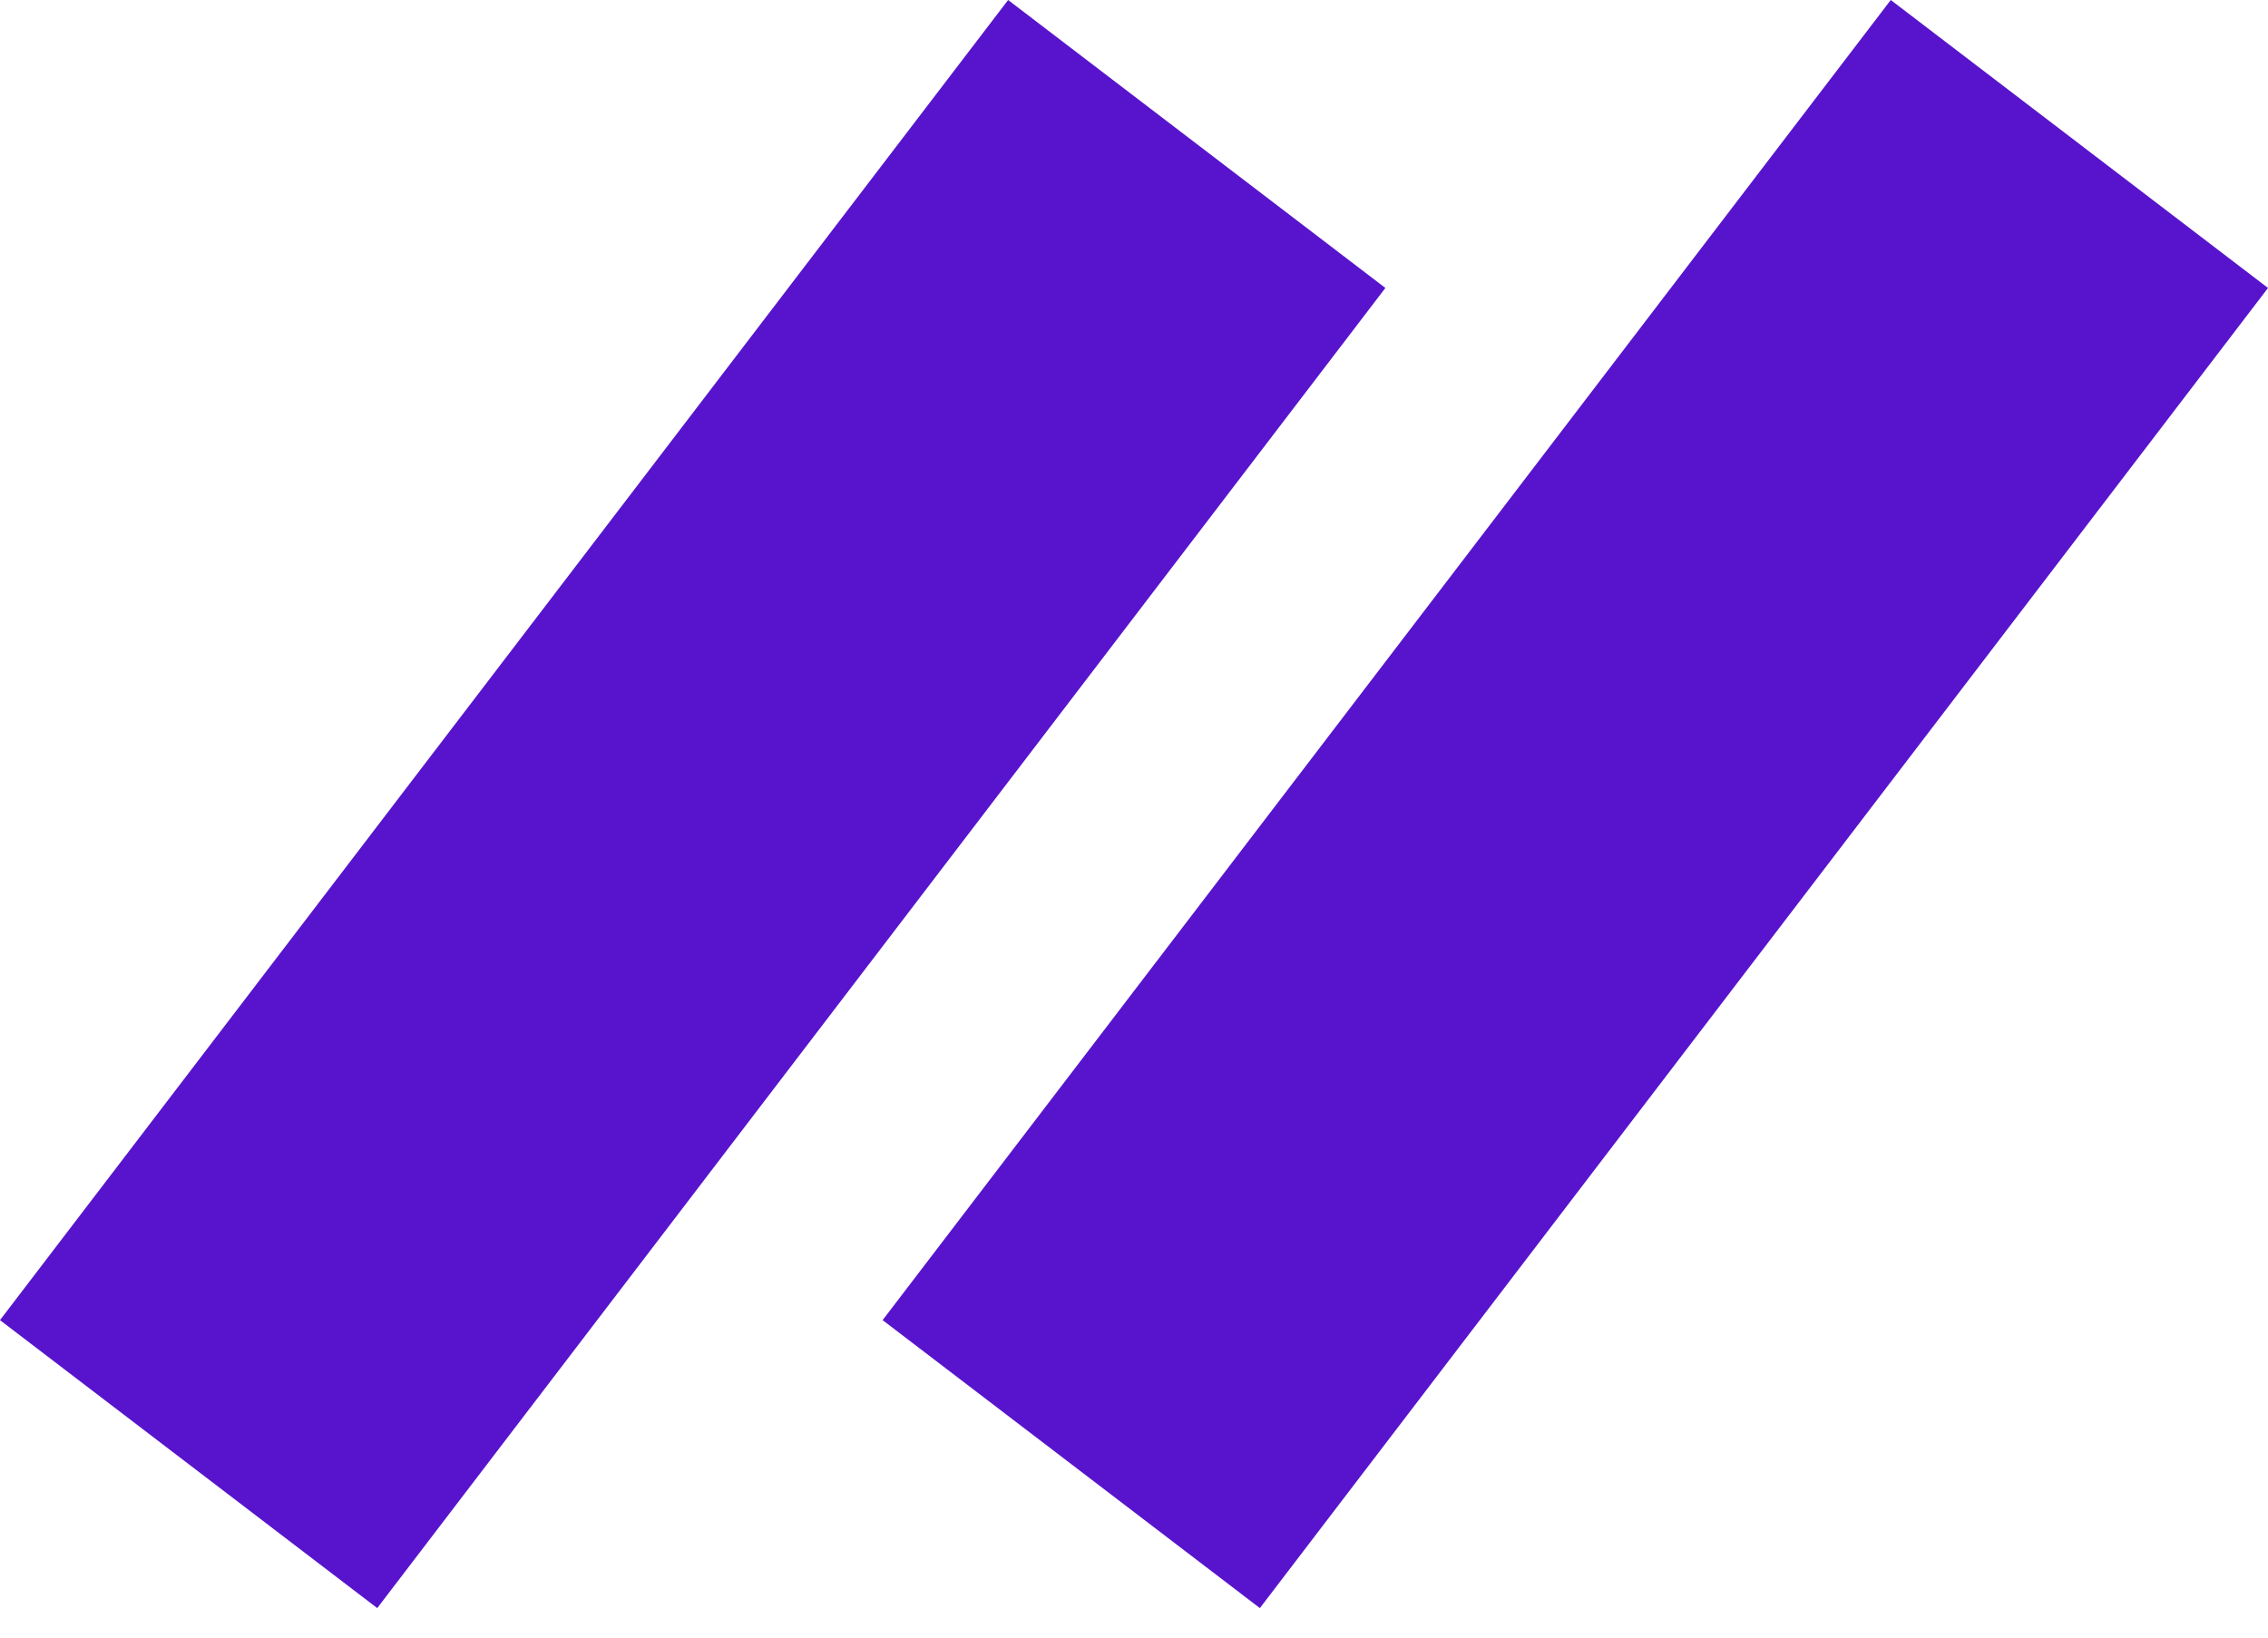
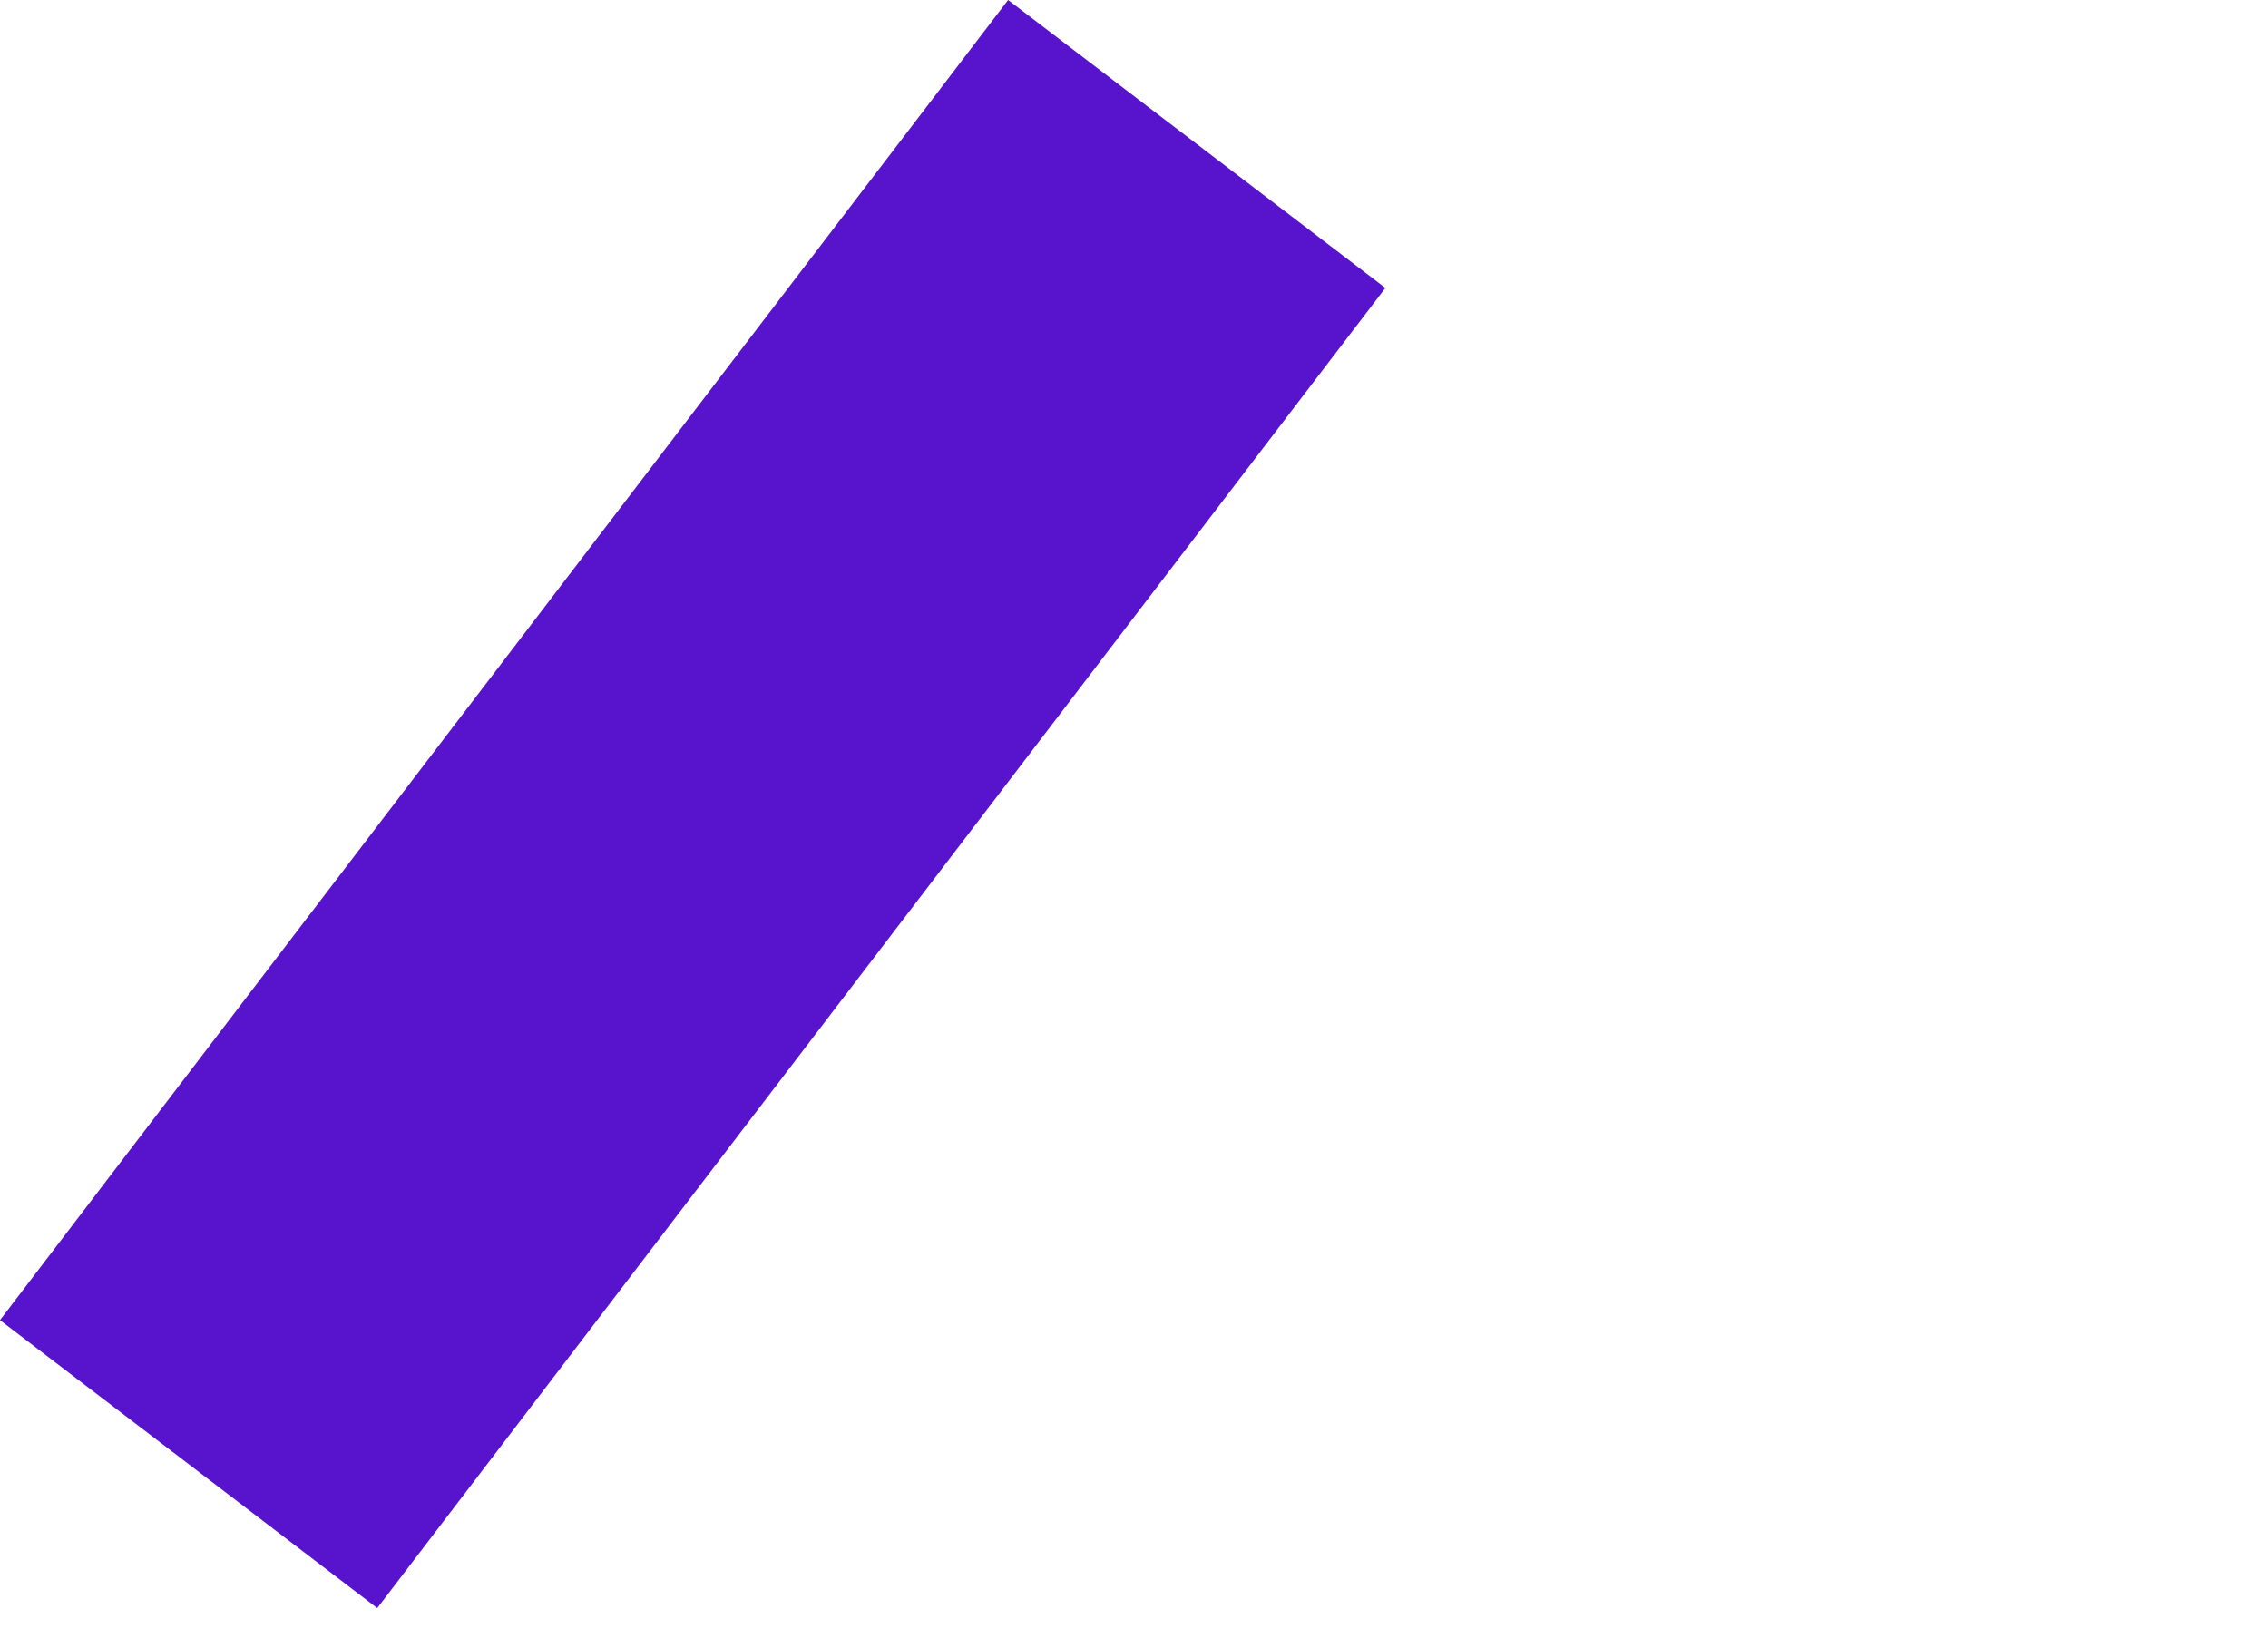
<svg xmlns="http://www.w3.org/2000/svg" width="36" height="26" viewBox="0 0 36 26" fill="none">
  <rect x="16.002" width="7.534" height="26.37" transform="rotate(37.361 16.002 0)" fill="#5714CC" />
-   <rect x="30.012" width="7.534" height="26.37" transform="rotate(37.361 30.012 0)" fill="#5714CC" />
</svg>